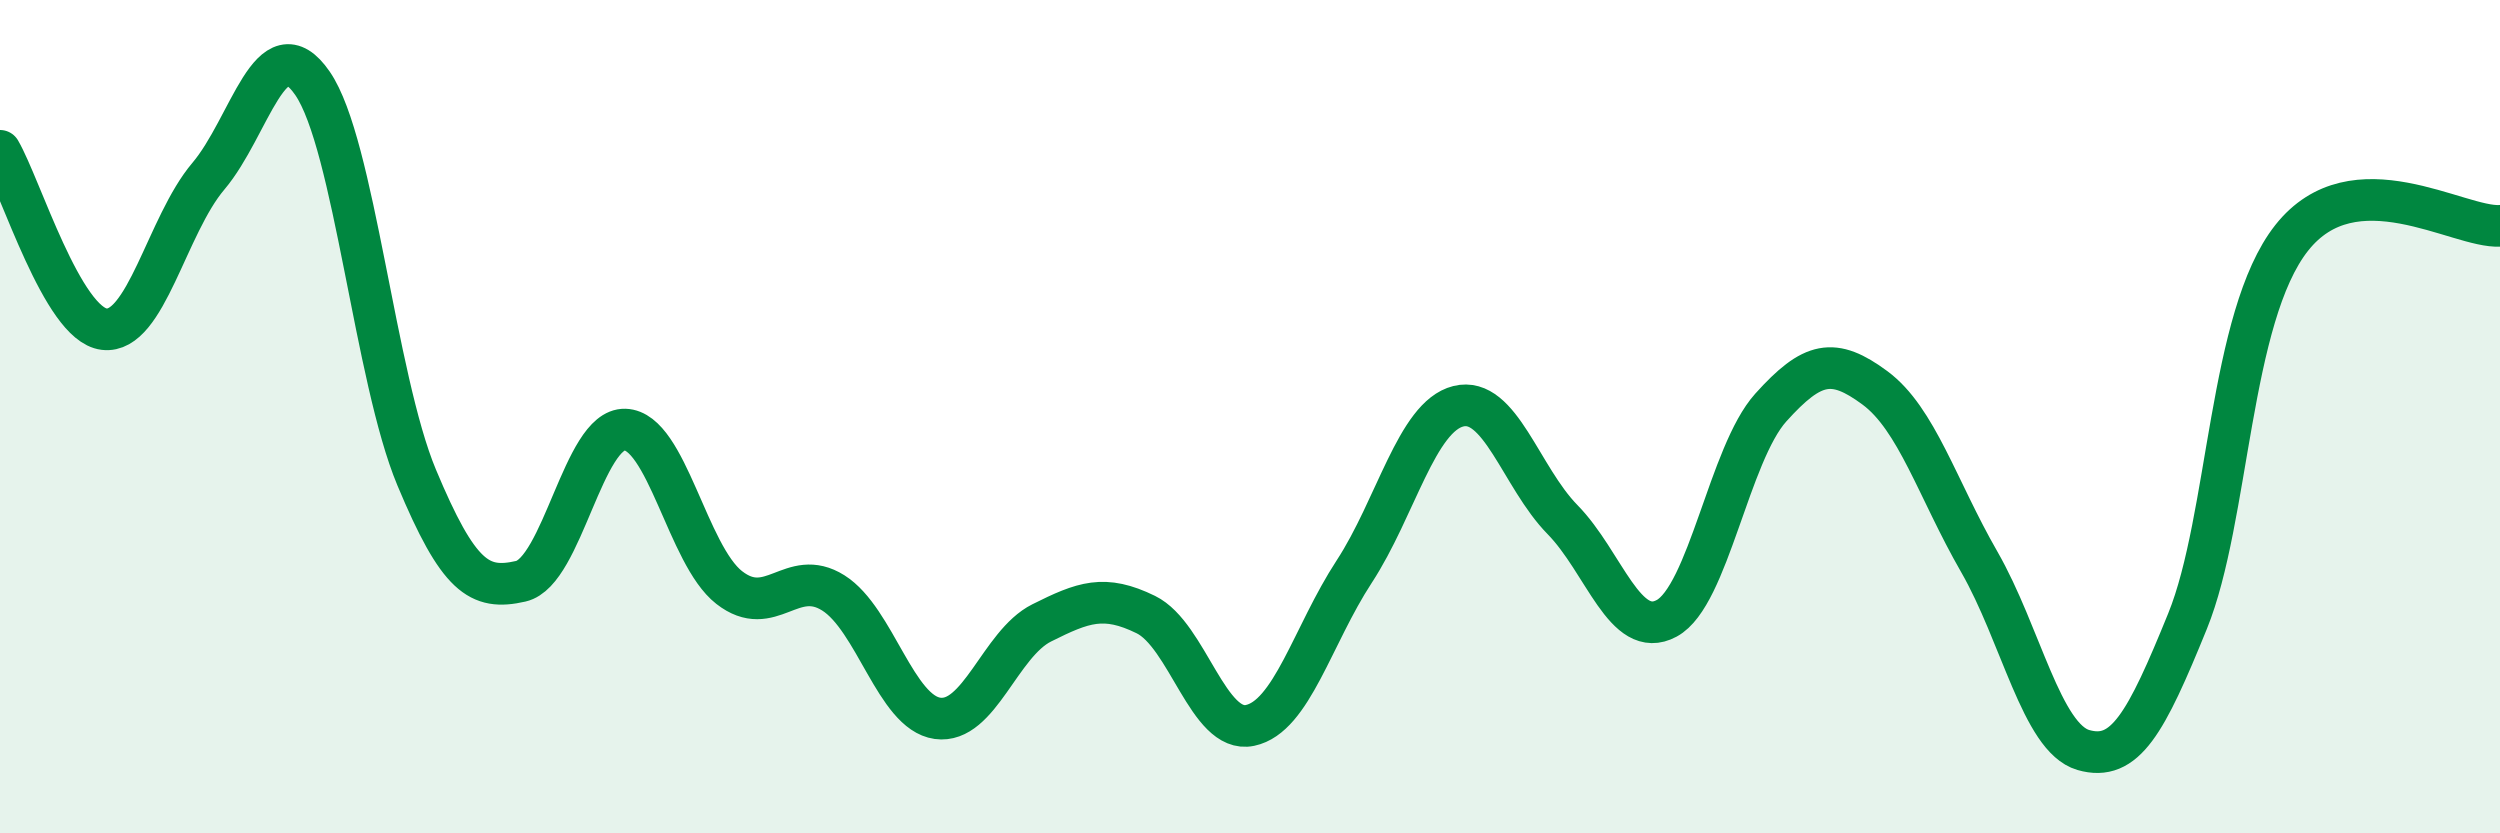
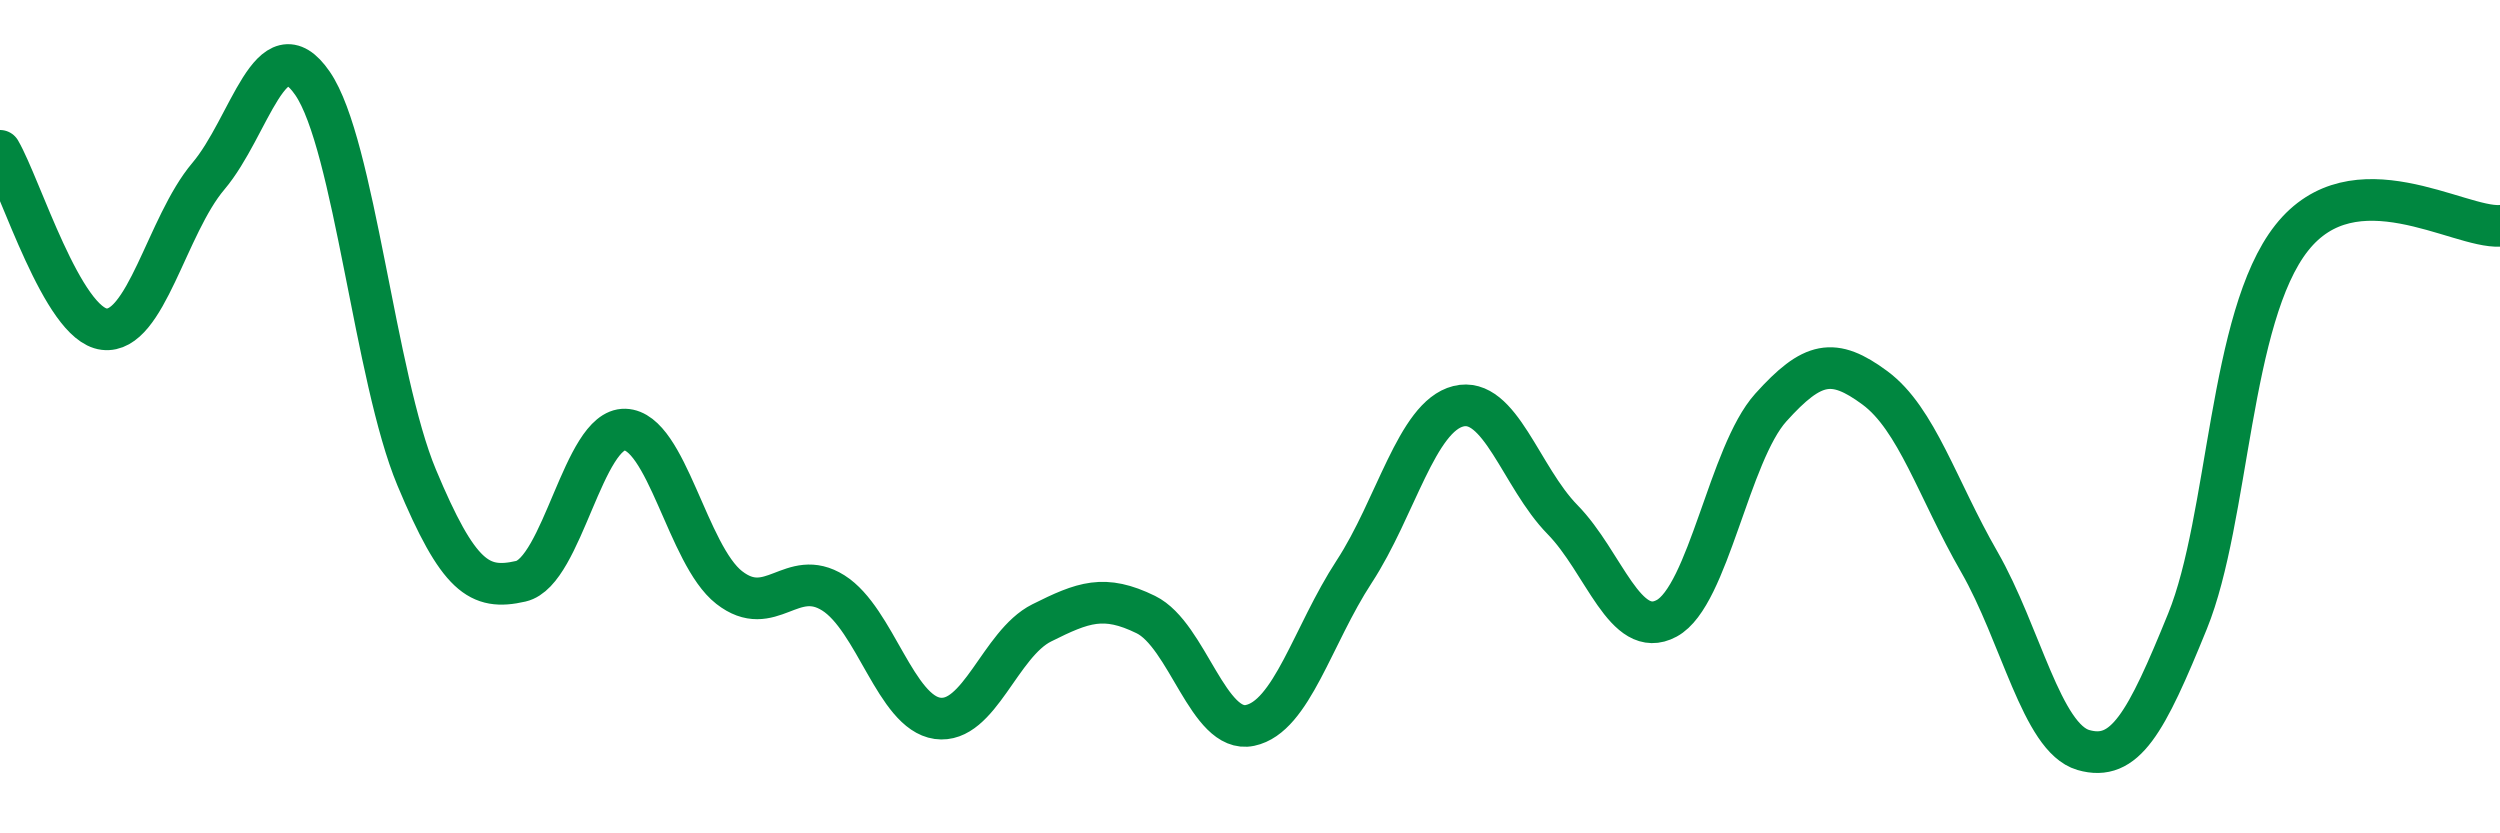
<svg xmlns="http://www.w3.org/2000/svg" width="60" height="20" viewBox="0 0 60 20">
-   <path d="M 0,3.62 C 0.5,4.48 1.5,7.78 2.5,7.9 C 3.5,8.02 4,5.41 5,4.23 C 6,3.05 6.5,0.55 7.5,2 C 8.5,3.45 9,9.07 10,11.46 C 11,13.85 11.5,14.18 12.5,13.95 C 13.5,13.72 14,10.28 15,10.31 C 16,10.34 16.5,13.32 17.5,14.1 C 18.5,14.88 19,13.6 20,14.23 C 21,14.86 21.5,17.1 22.5,17.24 C 23.5,17.38 24,15.45 25,14.95 C 26,14.45 26.5,14.26 27.5,14.75 C 28.5,15.24 29,17.62 30,17.41 C 31,17.2 31.5,15.25 32.5,13.72 C 33.5,12.19 34,10 35,9.75 C 36,9.5 36.5,11.45 37.5,12.47 C 38.5,13.49 39,15.38 40,14.84 C 41,14.3 41.5,10.89 42.5,9.78 C 43.5,8.67 44,8.57 45,9.31 C 46,10.05 46.5,11.74 47.5,13.48 C 48.5,15.22 49,17.71 50,18 C 51,18.29 51.5,17.37 52.5,14.91 C 53.5,12.45 53.5,7.61 55,5.71 C 56.5,3.81 59,5.48 60,5.42L60 20L0 20Z" fill="#008740" opacity="0.1" stroke-linecap="round" stroke-linejoin="round" />
  <path d="M 0,3.62 C 0.5,4.48 1.5,7.78 2.5,7.9 C 3.5,8.02 4,5.41 5,4.23 C 6,3.05 6.5,0.55 7.5,2 C 8.5,3.45 9,9.07 10,11.46 C 11,13.85 11.5,14.18 12.5,13.95 C 13.5,13.72 14,10.28 15,10.31 C 16,10.34 16.5,13.32 17.5,14.1 C 18.5,14.88 19,13.6 20,14.23 C 21,14.86 21.5,17.1 22.5,17.24 C 23.5,17.38 24,15.45 25,14.95 C 26,14.45 26.5,14.26 27.5,14.75 C 28.5,15.24 29,17.62 30,17.41 C 31,17.2 31.5,15.25 32.5,13.72 C 33.5,12.19 34,10 35,9.75 C 36,9.5 36.5,11.45 37.5,12.47 C 38.5,13.49 39,15.38 40,14.84 C 41,14.3 41.5,10.89 42.5,9.78 C 43.5,8.67 44,8.57 45,9.31 C 46,10.05 46.5,11.74 47.5,13.48 C 48.5,15.22 49,17.71 50,18 C 51,18.29 51.5,17.37 52.5,14.91 C 53.5,12.45 53.5,7.61 55,5.71 C 56.5,3.81 59,5.48 60,5.42" stroke="#008740" stroke-width="1" fill="none" stroke-linecap="round" stroke-linejoin="round" />
</svg>